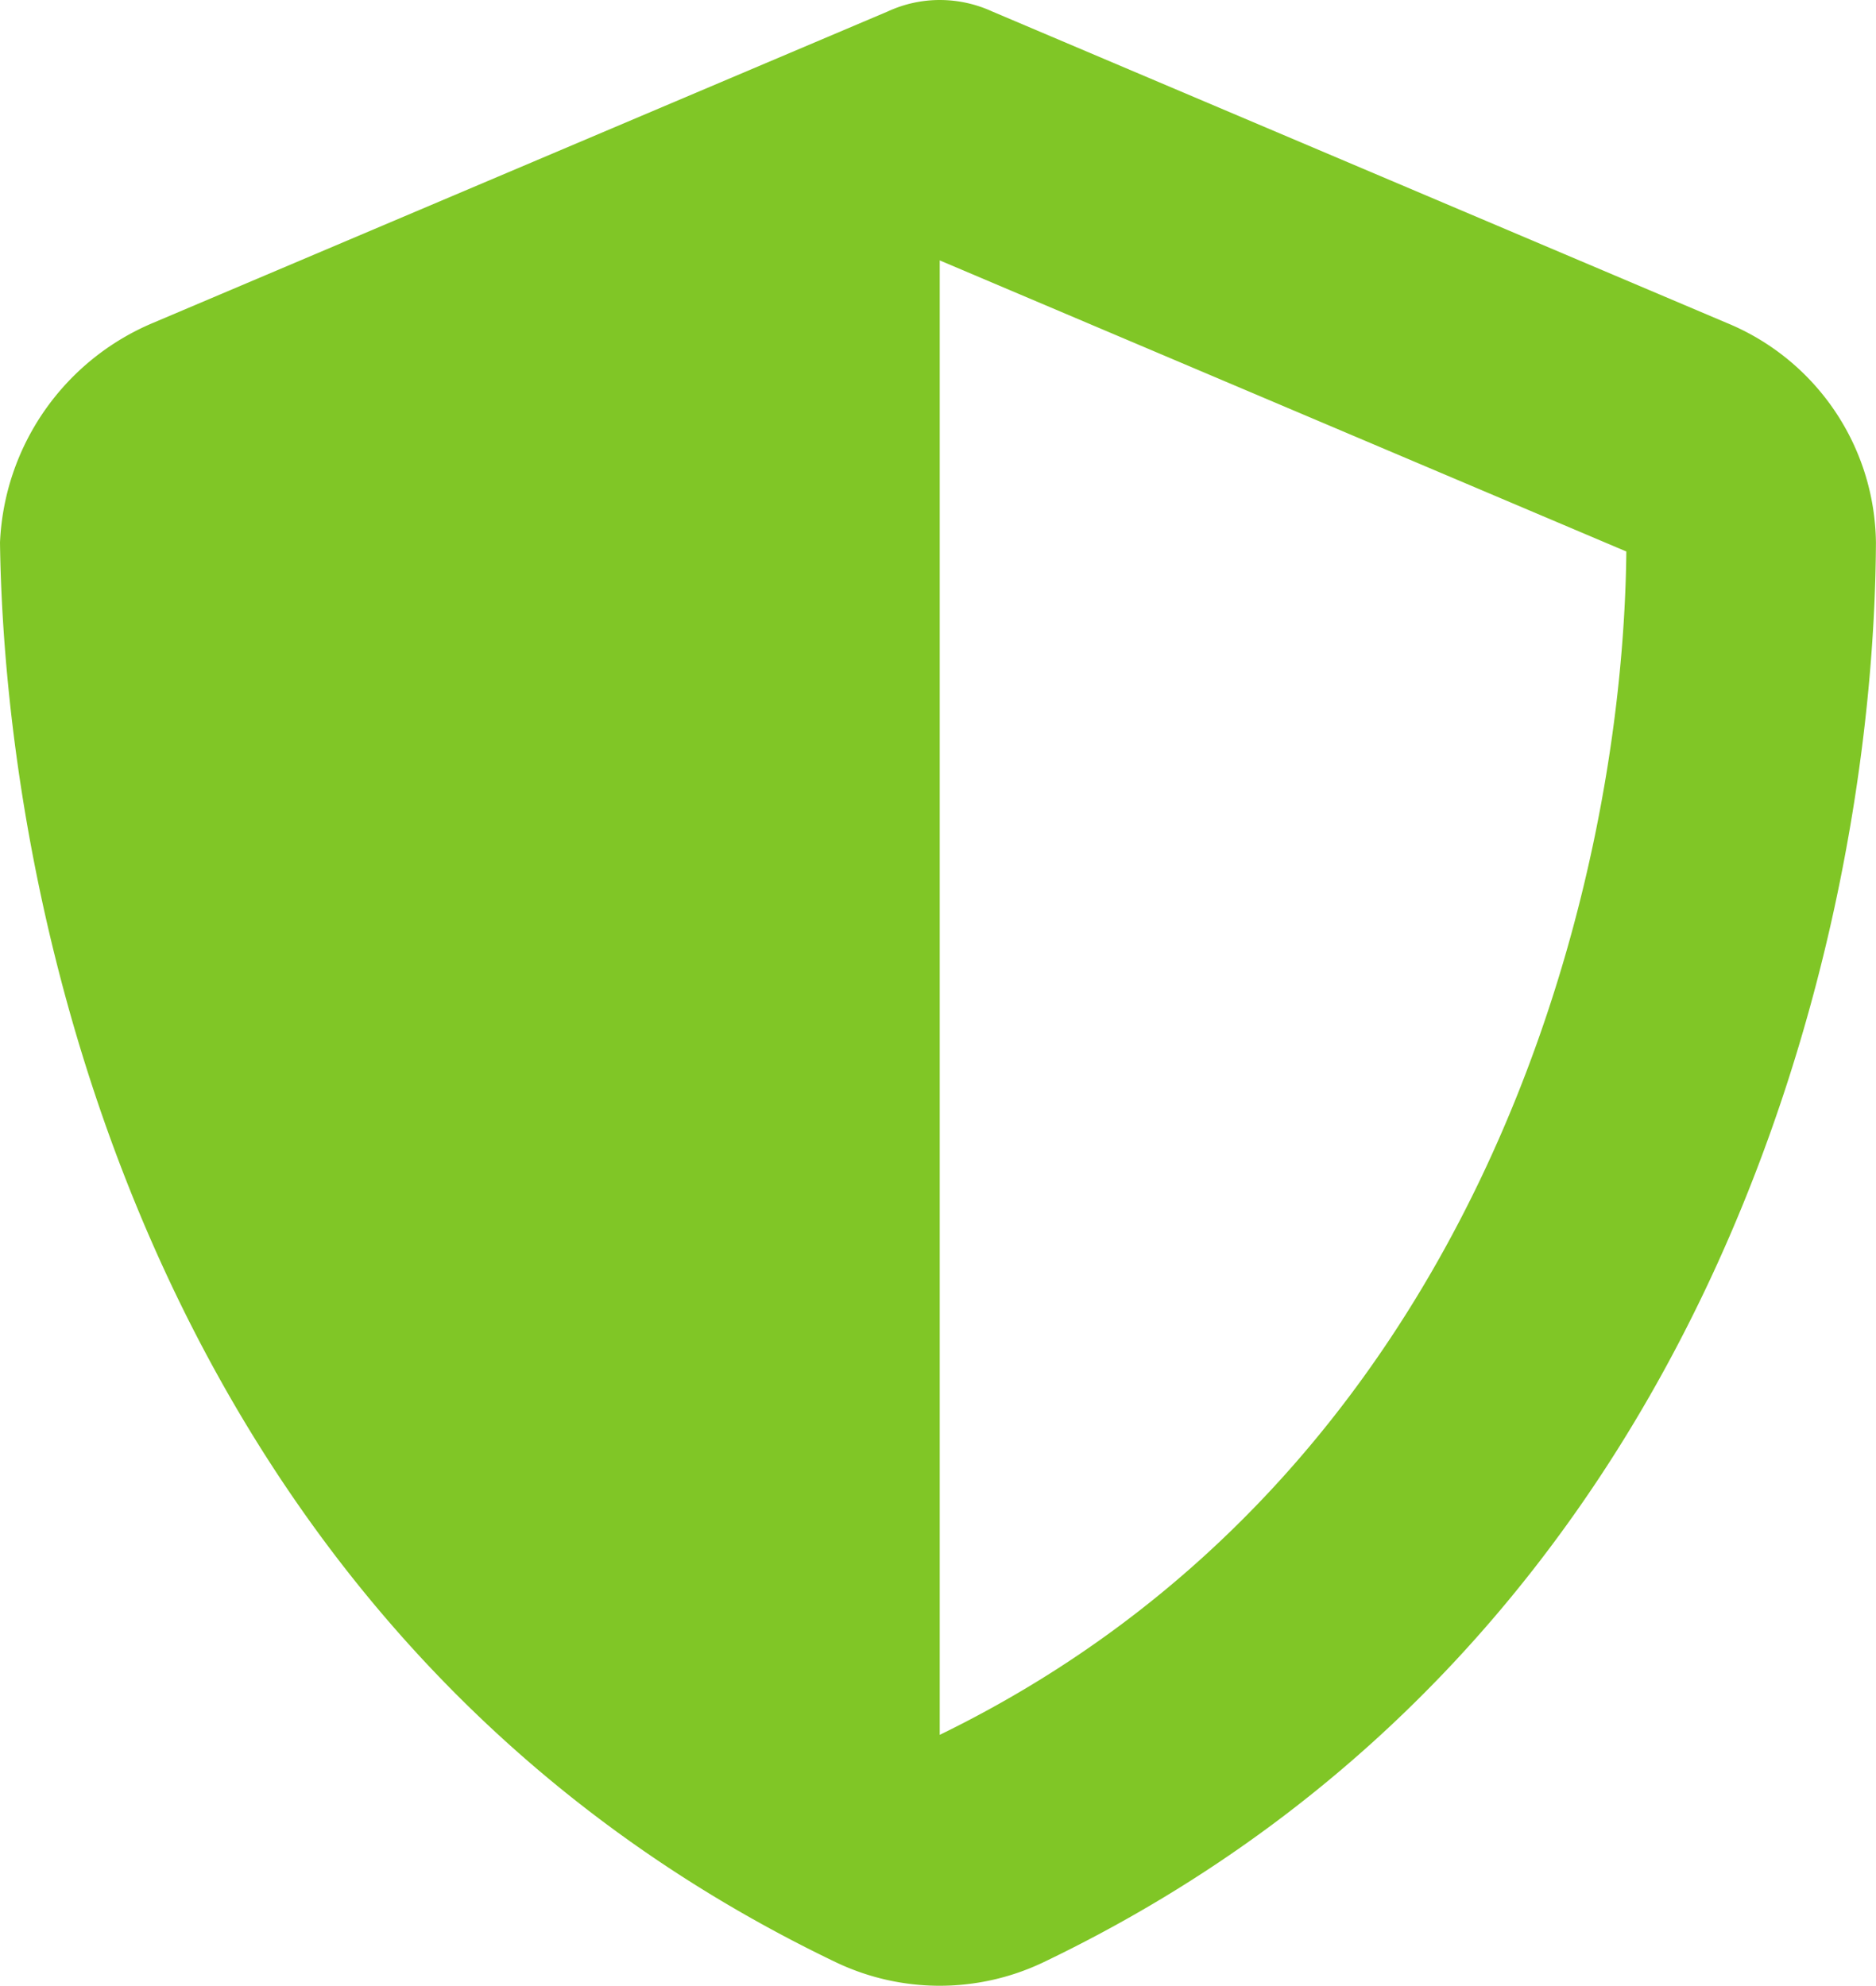
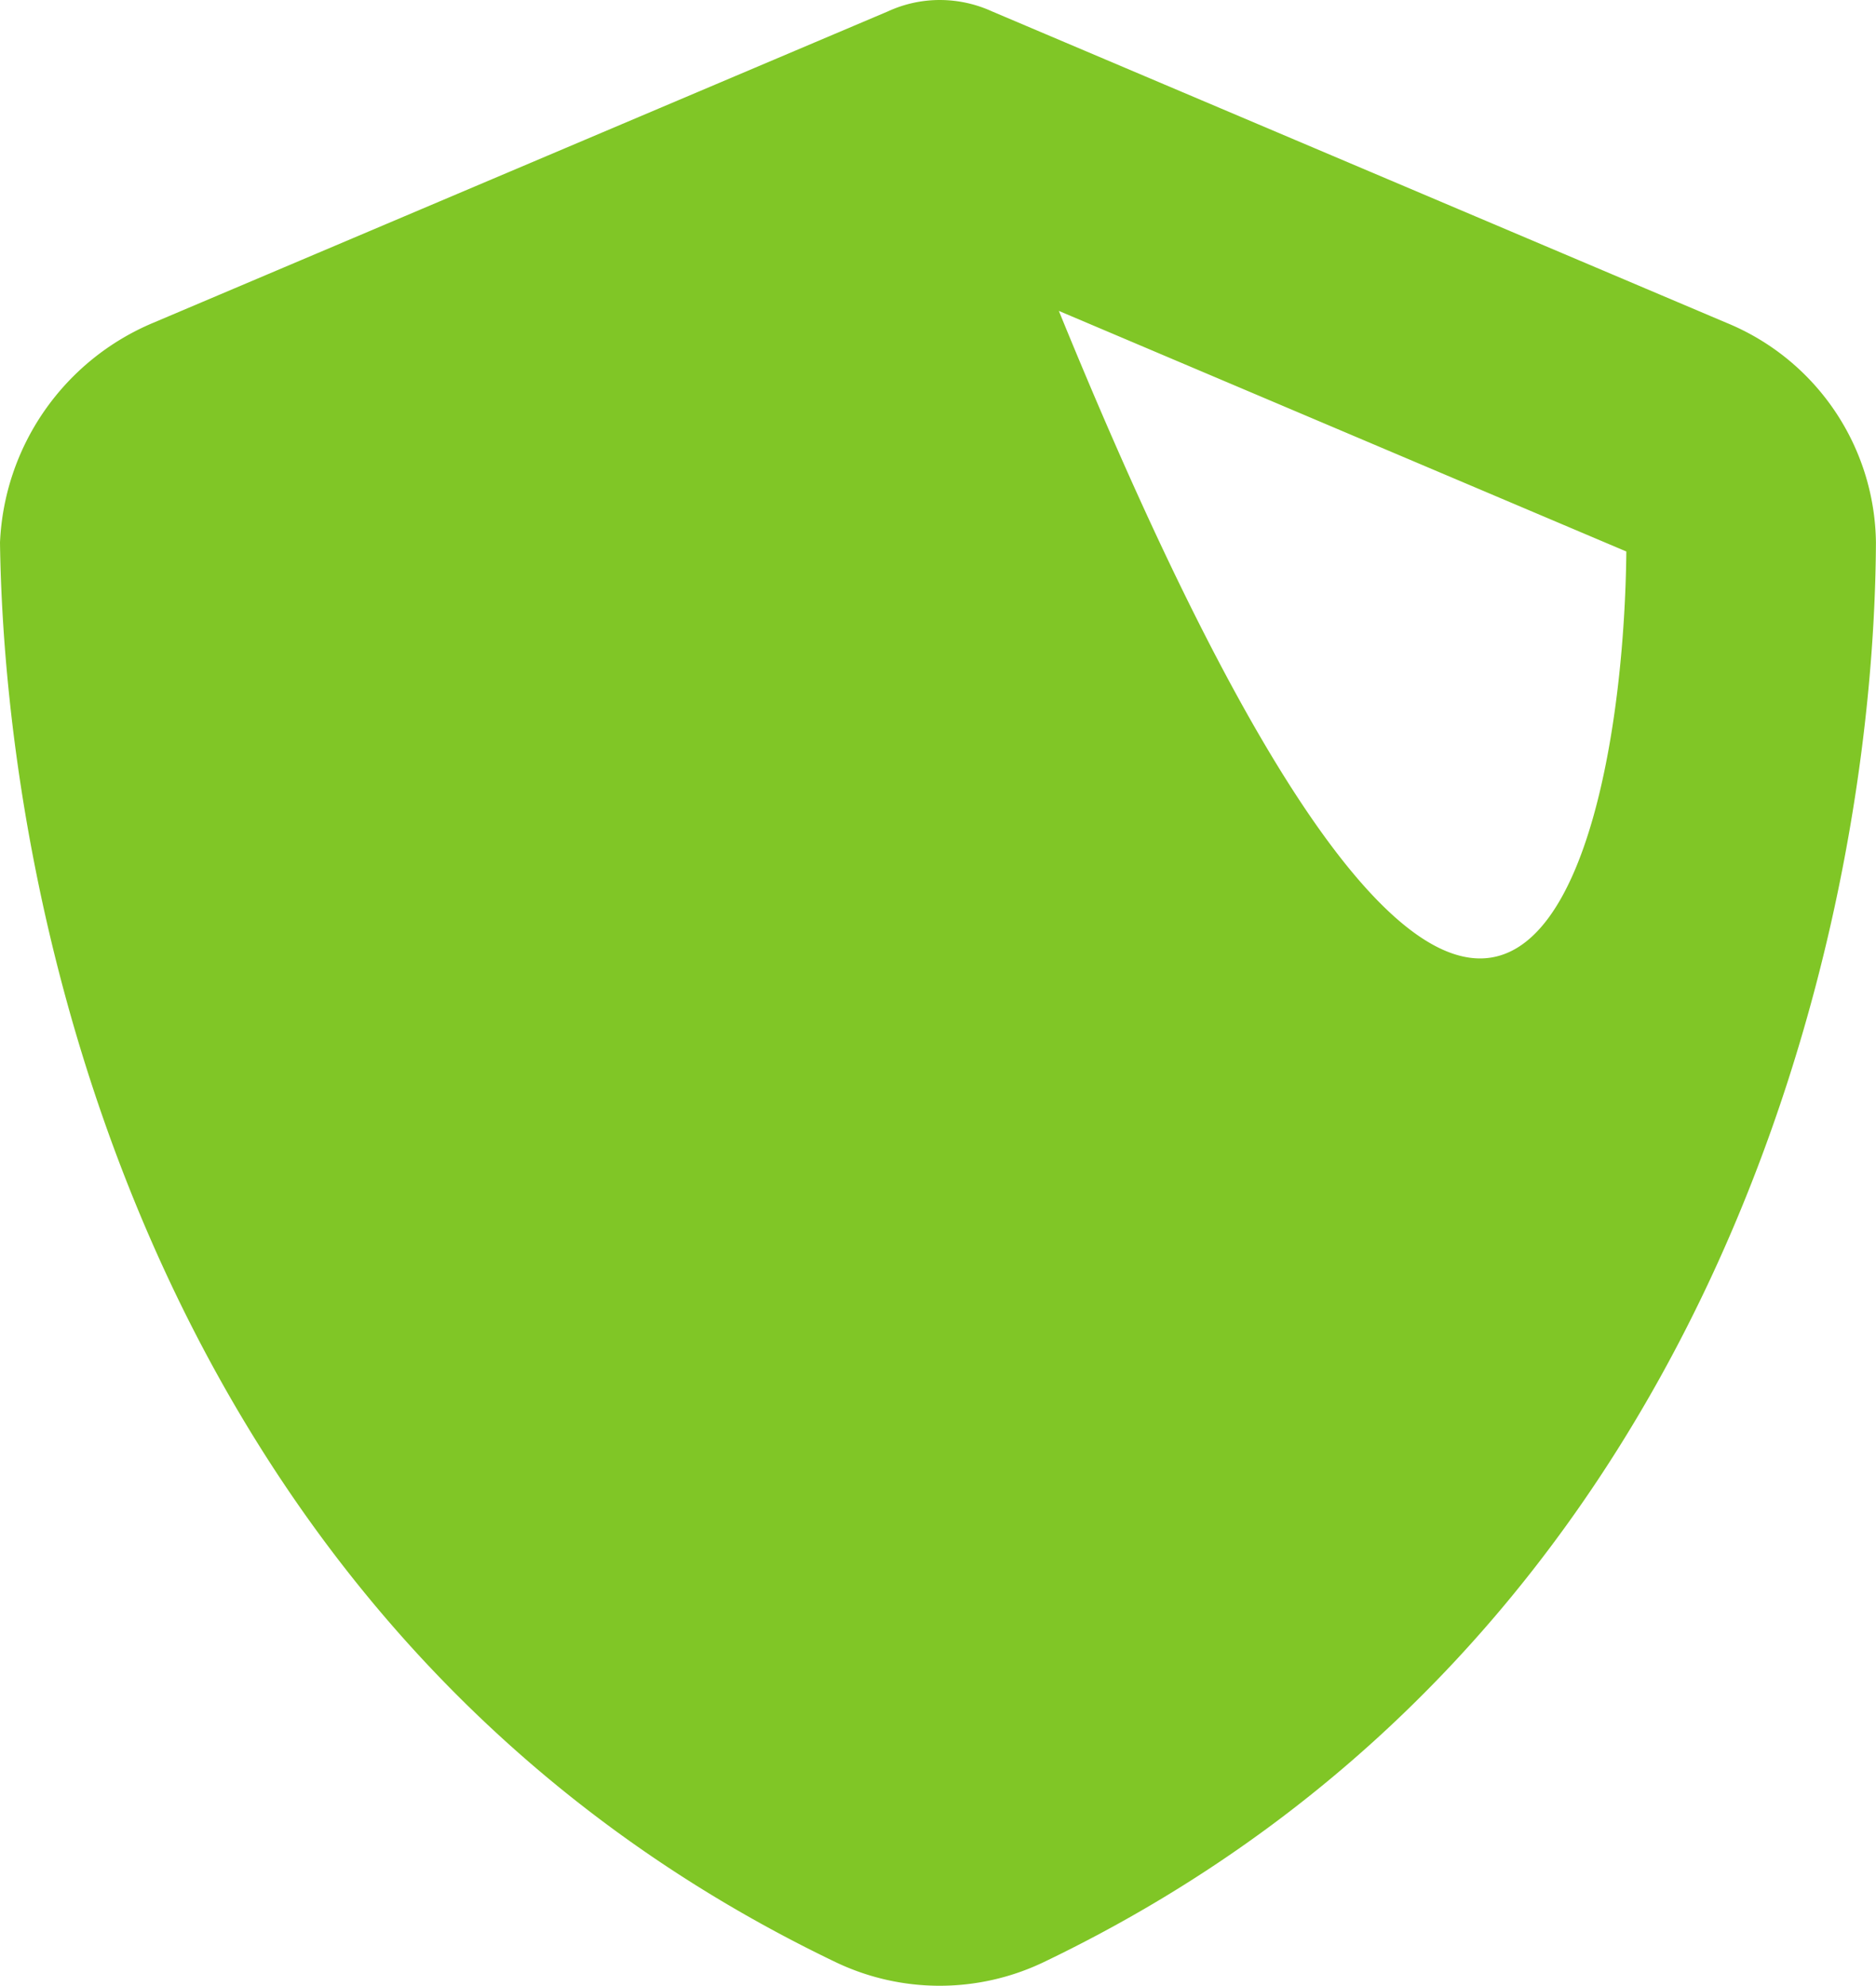
<svg xmlns="http://www.w3.org/2000/svg" width="28.178" height="29.832" viewBox="0 0 28.178 29.832">
-   <path id="ic-security" d="M0-26.25a1.888,1.888,0,0,1,.785.171L11.818-21.4a3.614,3.614,0,0,1,2.244,3.3c-.029,5.865-2.42,16.5-12.516,21.334a3.62,3.62,0,0,1-3.094,0C-11.646-1.6-14.034-12.234-14.115-18.1a3.757,3.757,0,0,1,2.3-3.3l11.039-4.68A1.862,1.862,0,0,1,0-26.25ZM0-.188C8.033-4.1,10.26-12.768,10.313-17.965L0-22.338Z" transform="translate(14.115 26.25)" fill="#80c626" />
+   <path id="ic-security" d="M0-26.25a1.888,1.888,0,0,1,.785.171L11.818-21.4a3.614,3.614,0,0,1,2.244,3.3c-.029,5.865-2.42,16.5-12.516,21.334a3.62,3.62,0,0,1-3.094,0C-11.646-1.6-14.034-12.234-14.115-18.1a3.757,3.757,0,0,1,2.3-3.3l11.039-4.68A1.862,1.862,0,0,1,0-26.25ZC8.033-4.1,10.26-12.768,10.313-17.965L0-22.338Z" transform="translate(14.115 26.25)" fill="#80c626" />
</svg>